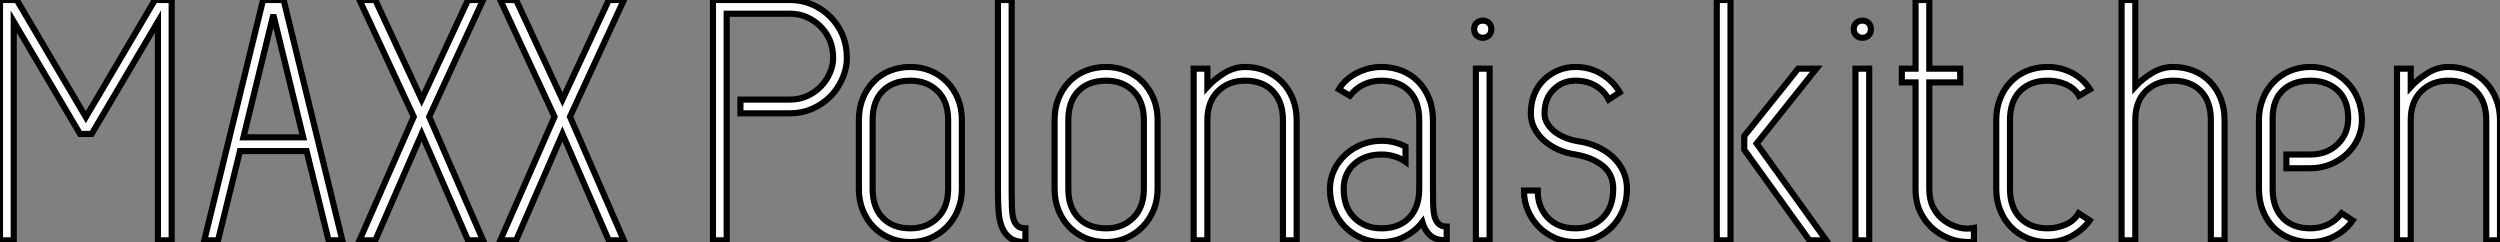
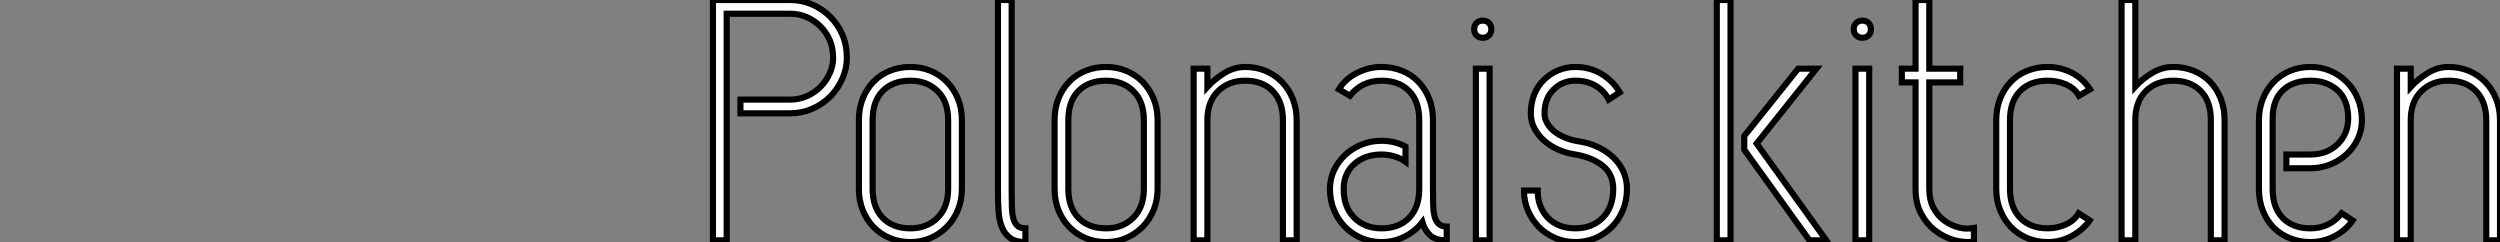
<svg xmlns="http://www.w3.org/2000/svg" viewBox="3.92 -39.2 407.74 39.48">
  <rect x="3.92" y="-39.2" width="407.74" height="39.48" fill="#808080" stroke="none" />
-   <path d="M29.68 0L29.68-35.67L18.87-17.36L16.97-17.36L6.16-35.67L6.16 0L3.92 0L3.92-39.20L6.66-39.20L17.92-20.10L29.18-39.20L31.92-39.20L31.92 0L29.68 0ZM50.18-39.20L59.75 0L57.51 0L53.93-14.56L43.06-14.56L39.48 0L37.24 0L46.82-39.20L50.18-39.20ZM48.50-36.79L43.62-16.80L53.37-16.80L48.50-36.79ZM82.71 0L80.25 0L72.69-17.36L65.13 0L62.55 0L71.40-20.16L62.55-39.20L65.13-39.20L72.69-22.96L80.25-39.20L82.71-39.20L73.92-20.16L82.71 0ZM105.67 0L103.21 0L95.65-17.36L88.09 0L85.51 0L94.36-20.16L85.51-39.20L88.09-39.20L95.65-22.96L103.21-39.20L105.67-39.20L96.88-20.16L105.67 0Z" fill="white" stroke="black" transform="scale(1,1)" />
  <path d="M132.80-36.96L122.44-36.96L122.44 0L120.20 0L120.20-39.20L132.80-39.20Q134.70-39.20 136.38-38.47Q138.06-37.74 139.32-36.48Q140.58-35.22 141.31-33.54Q142.04-31.86 142.04-29.68L142.04-29.68Q142.04-28.06 141.31-26.38Q140.58-24.70 139.32-23.44Q138.06-22.18 136.38-21.45Q134.70-20.72 132.80-20.72L132.80-20.72L124.68-20.72L124.68-22.96L132.80-22.96Q134.26-22.96 135.52-23.52Q136.78-24.08 137.73-25.03Q138.68-25.98 139.24-27.24Q139.80-28.50 139.80-29.68L139.80-29.68Q139.80-31.42 139.24-32.68Q138.68-33.94 137.73-34.89Q136.78-35.84 135.52-36.40Q134.26-36.96 132.80-36.96L132.80-36.96ZM152.40 0.28L152.40 0.28Q150.61 0.28 149.07-0.36Q147.53-1.01 146.41-2.16Q145.29-3.30 144.64-4.90Q144.00-6.50 144.00-8.40L144.00-8.40L144.00-19.60Q144.00-21.56 144.64-23.16Q145.29-24.75 146.41-25.90Q147.53-27.05 149.07-27.66Q150.61-28.28 152.40-28.28L152.40-28.28Q154.14-28.28 155.65-27.66Q157.16-27.05 158.31-25.90Q159.46-24.75 160.13-23.16Q160.80-21.56 160.80-19.60L160.80-19.60L160.80-8.40Q160.80-6.50 160.13-4.90Q159.46-3.30 158.31-2.16Q157.16-1.01 155.65-0.36Q154.14 0.28 152.40 0.28ZM146.24-19.60L146.24-8.40Q146.24-5.38 147.89-3.67Q149.54-1.96 152.40-1.96L152.40-1.96Q155.09-1.96 156.82-3.67Q158.56-5.38 158.56-8.40L158.56-8.40L158.56-19.60Q158.56-22.68 156.82-24.36Q155.09-26.04 152.40-26.04L152.40-26.04Q149.54-26.04 147.89-24.36Q146.24-22.68 146.24-19.60L146.24-19.60ZM166.68-8.12L166.68-39.20L168.92-39.20L168.92-8.12Q168.92-6.55 168.95-5.49Q168.98-4.42 169.17-3.64Q169.37-2.86 169.82-2.41Q170.26-1.96 171.16-1.96L171.16-1.96L171.16 0.28Q169.59 0.28 168.70-0.36Q167.80-1.01 167.35-2.10Q166.90-3.19 166.79-4.68Q166.68-6.16 166.68-8.12L166.68-8.12ZM184.32 0.28L184.32 0.28Q182.53 0.28 180.99-0.36Q179.45-1.01 178.33-2.16Q177.21-3.30 176.56-4.90Q175.92-6.50 175.92-8.40L175.92-8.40L175.92-19.60Q175.92-21.56 176.56-23.16Q177.21-24.75 178.33-25.90Q179.45-27.05 180.99-27.66Q182.53-28.28 184.32-28.28L184.32-28.28Q186.06-28.28 187.57-27.66Q189.08-27.05 190.23-25.90Q191.38-24.75 192.05-23.16Q192.72-21.56 192.72-19.60L192.72-19.60L192.72-8.40Q192.72-6.50 192.05-4.90Q191.38-3.30 190.23-2.16Q189.08-1.01 187.57-0.36Q186.06 0.28 184.32 0.28ZM178.16-19.60L178.16-8.40Q178.16-5.38 179.81-3.67Q181.46-1.96 184.32-1.96L184.32-1.96Q187.01-1.96 188.74-3.67Q190.48-5.38 190.48-8.40L190.48-8.40L190.48-19.60Q190.48-22.68 188.74-24.36Q187.01-26.04 184.32-26.04L184.32-26.04Q181.46-26.04 179.81-24.36Q178.16-22.68 178.16-19.60L178.16-19.60ZM198.60 0L198.60-28L200.84-28L200.84-25.03Q201.96-26.26 203.58-27.27Q205.21-28.28 207.00-28.28L207.00-28.28Q208.79-28.28 210.33-27.64Q211.87-26.99 212.99-25.84Q214.11-24.70 214.76-23.10Q215.40-21.50 215.40-19.60L215.40-19.60L215.40 0L213.16 0L213.16-19.60Q213.16-22.62 211.51-24.33Q209.86-26.04 207.00-26.04L207.00-26.04Q204.31-26.04 202.58-24.33Q200.84-22.62 200.84-19.60L200.84-19.60L200.84 0L198.60 0ZM233.15-15.29L233.15-12.82Q232.37-13.38 231.36-13.69Q230.35-14 229.23-14L229.23-14Q226.54-14 224.81-12.46Q223.07-10.92 223.07-8.40L223.07-8.40Q223.07-5.38 224.81-3.67Q226.54-1.96 229.23-1.96L229.23-1.96Q232.09-1.96 233.74-3.67Q235.39-5.38 235.39-8.40L235.39-8.40L235.39-19.60Q235.39-22.68 233.74-24.36Q232.09-26.04 229.23-26.04L229.23-26.04Q226.04-26.04 224.08-23.58L224.08-23.58L222.29-24.64Q223.30-26.32 225.23-27.30Q227.16-28.28 229.23-28.28L229.23-28.28Q231.02-28.28 232.56-27.66Q234.10-27.05 235.22-25.90Q236.34-24.75 236.99-23.16Q237.63-21.56 237.63-19.60L237.63-19.60L237.63-8.40Q237.63-7 237.66-5.88Q237.69-4.76 237.88-3.95Q238.08-3.14 238.56-2.69Q239.03-2.24 239.87-2.24L239.87-2.24L239.87 0Q238.08 0 237.18-0.81Q236.29-1.62 235.90-2.97L235.90-2.97Q234.78-1.51 233.04-0.62Q231.30 0.28 229.23 0.28L229.23 0.28Q227.50 0.28 225.98-0.36Q224.47-1.01 223.32-2.16Q222.18-3.30 221.50-4.90Q220.83-6.50 220.83-8.40L220.83-8.40Q220.83-10.02 221.50-11.45Q222.18-12.88 223.32-13.94Q224.47-15.01 225.98-15.62Q227.50-16.24 229.23-16.24L229.23-16.24Q231.36-16.24 233.15-15.29L233.15-15.29ZM246.87 0L244.63 0L244.63-28L246.87-28L246.87 0ZM244.35-34.44L244.35-34.44Q244.35-35.06 244.74-35.45Q245.14-35.84 245.75-35.84L245.75-35.84Q246.37-35.84 246.76-35.45Q247.15-35.06 247.15-34.44L247.15-34.44Q247.15-33.82 246.76-33.43Q246.37-33.04 245.75-33.04L245.75-33.04Q245.14-33.04 244.74-33.43Q244.35-33.82 244.35-34.44ZM261.21-16.18L261.21-16.18Q262.89-15.96 264.37-15.29Q265.86-14.62 266.95-13.61Q268.04-12.60 268.66-11.28Q269.27-9.97 269.27-8.40L269.27-8.40Q269.27-6.50 268.60-4.90Q267.93-3.30 266.78-2.16Q265.63-1.01 264.12-0.36Q262.61 0.28 260.87 0.28L260.87 0.28Q259.08 0.28 257.54-0.39Q256.00-1.06 254.88-2.21Q253.76-3.36 253.12-4.87Q252.47-6.38 252.47-8.12L252.47-8.12L254.71-8.12Q254.71-5.43 256.36-3.70Q258.02-1.96 260.87-1.96L260.87-1.96Q263.56-1.96 265.30-3.67Q267.03-5.38 267.03-8.40L267.03-8.40Q267.03-10.81 265.30-12.18Q263.56-13.55 260.87-14L260.87-14Q259.36-14.22 258.04-14.81Q256.73-15.40 255.75-16.27Q254.77-17.14 254.18-18.26Q253.59-19.38 253.59-20.72L253.59-20.72Q253.59-22.40 254.15-23.80Q254.71-25.20 255.72-26.18Q256.73-27.16 258.04-27.72Q259.36-28.28 260.87-28.28L260.87-28.28Q263.22-28.28 265.13-27.13Q267.03-25.98 268.10-24.14L268.10-24.14L266.30-22.96Q265.58-24.36 264.18-25.20Q262.78-26.04 260.87-26.04L260.87-26.04Q258.74-26.04 257.29-24.58Q255.83-23.13 255.83-20.72L255.83-20.72Q255.83-19.82 256.28-19.07Q256.73-18.31 257.48-17.72Q258.24-17.14 259.22-16.74Q260.20-16.35 261.21-16.18Z" fill="white" stroke="black" transform="scale(1,1)" />
  <path d="M286.16-39.20L286.16 0L283.92 0L283.92-39.20L286.16-39.20ZM297.19-28L300.16-28L290.42-15.79L301.78 0L299.04 0L288.40-14.78L288.40-17.02L297.19-28ZM308.78 0L306.54 0L306.54-28L308.78-28L308.78 0ZM306.26-34.44L306.26-34.44Q306.26-35.06 306.66-35.45Q307.05-35.84 307.66-35.84L307.66-35.84Q308.28-35.84 308.67-35.45Q309.06-35.06 309.06-34.44L309.06-34.44Q309.06-33.82 308.67-33.43Q308.28-33.04 307.66-33.04L307.66-33.04Q307.05-33.04 306.66-33.43Q306.26-33.82 306.26-34.44ZM318.58-8.40L318.58-8.40Q318.58-6.61 319.23-5.35Q319.87-4.09 320.99-3.25Q322.11-2.41 323.51-2.07L323.51-2.07Q324.63-1.79 325.86-2.02L325.86-2.02L325.86 0.22Q324.30 0.39 322.73 0L322.73 0Q320.94-0.50 319.51-1.62Q318.08-2.74 317.21-4.42Q316.34-6.10 316.34-8.40L316.34-8.40L316.34-25.76L314.10-25.76L314.10-28L316.34-28L316.34-39.20L318.58-39.20L318.58-28L323.62-28L323.62-25.76L318.58-25.76L318.58-8.40ZM331.74-19.60L331.74-8.40Q331.74-5.38 333.40-3.67Q335.05-1.96 337.90-1.96L337.90-1.96Q339.36-1.96 340.76-2.55Q342.16-3.14 342.94-4.42L342.94-4.42L344.74-3.25Q343.62-1.68 341.80-0.70Q339.98 0.28 337.90 0.28L337.90 0.28Q336.11 0.28 334.57-0.36Q333.03-1.01 331.91-2.16Q330.79-3.30 330.15-4.90Q329.50-6.50 329.50-8.40L329.50-8.40L329.50-19.60Q329.50-21.56 330.15-23.16Q330.79-24.75 331.91-25.90Q333.03-27.05 334.57-27.66Q336.11-28.28 337.90-28.28L337.90-28.28Q339.92-28.28 341.77-27.36Q343.62-26.43 344.79-24.64L344.79-24.64L343.00-23.58Q342.66-24.19 342.10-24.67Q341.54-25.14 340.84-25.45Q340.14-25.76 339.36-25.90Q338.58-26.04 337.90-26.04L337.90-26.04Q335.05-26.04 333.40-24.36Q331.74-22.68 331.74-19.60L331.74-19.60ZM364.50 0L364.50-19.60Q364.50-22.68 362.85-24.36Q361.20-26.04 358.34-26.04L358.34-26.04Q355.66-26.04 353.92-24.36Q352.18-22.68 352.18-19.60L352.18-19.60L352.18 0L349.94 0L349.94-39.20L352.18-39.20L352.18-25.09Q353.30-26.32 354.93-27.30Q356.55-28.28 358.34-28.28L358.34-28.28Q360.14-28.28 361.68-27.66Q363.22-27.05 364.34-25.90Q365.46-24.75 366.10-23.16Q366.74-21.56 366.74-19.60L366.74-19.60L366.74 0L364.50 0ZM376.82-11.76L376.82-14L380.74-14Q383.43-14 385.17-15.68Q386.90-17.36 386.90-19.88L386.90-19.88Q386.90-22.90 385.17-24.47Q383.43-26.04 380.74-26.04L380.74-26.04Q377.89-26.04 376.24-24.47Q374.58-22.90 374.58-19.88L374.58-19.88L374.58-8.40Q374.58-5.32 376.24-3.64Q377.89-1.96 380.74-1.96L380.74-1.96Q383.88-1.96 385.84-4.42L385.84-4.42L387.63-3.25Q386.51-1.62 384.66-0.67Q382.82 0.28 380.74 0.28L380.74 0.28Q378.95 0.28 377.41-0.34Q375.87-0.95 374.75-2.07Q373.63-3.19 372.99-4.82Q372.34-6.44 372.34-8.40L372.34-8.40L372.34-19.60Q372.34-21.50 372.99-23.10Q373.63-24.70 374.75-25.84Q375.87-26.99 377.41-27.64Q378.95-28.28 380.74-28.28L380.74-28.28Q382.48-28.28 383.99-27.64Q385.50-26.99 386.65-25.84Q387.80-24.70 388.47-23.10Q389.14-21.50 389.14-19.60L389.14-19.60Q389.14-17.98 388.47-16.55Q387.80-15.12 386.65-14.06Q385.50-12.99 383.99-12.38Q382.48-11.76 380.74-11.76L380.74-11.76L376.82-11.76ZM394.86 0L394.86-28L397.10-28L397.10-25.03Q398.22-26.26 399.84-27.27Q401.46-28.28 403.26-28.28L403.26-28.28Q405.05-28.28 406.59-27.64Q408.13-26.99 409.25-25.84Q410.37-24.70 411.01-23.10Q411.66-21.50 411.66-19.60L411.66-19.60L411.66 0L409.42 0L409.42-19.60Q409.42-22.62 407.76-24.33Q406.11-26.04 403.26-26.04L403.26-26.04Q400.57-26.04 398.83-24.33Q397.10-22.62 397.10-19.60L397.10-19.60L397.10 0L394.86 0Z" fill="white" stroke="black" transform="scale(1,1)" />
</svg>